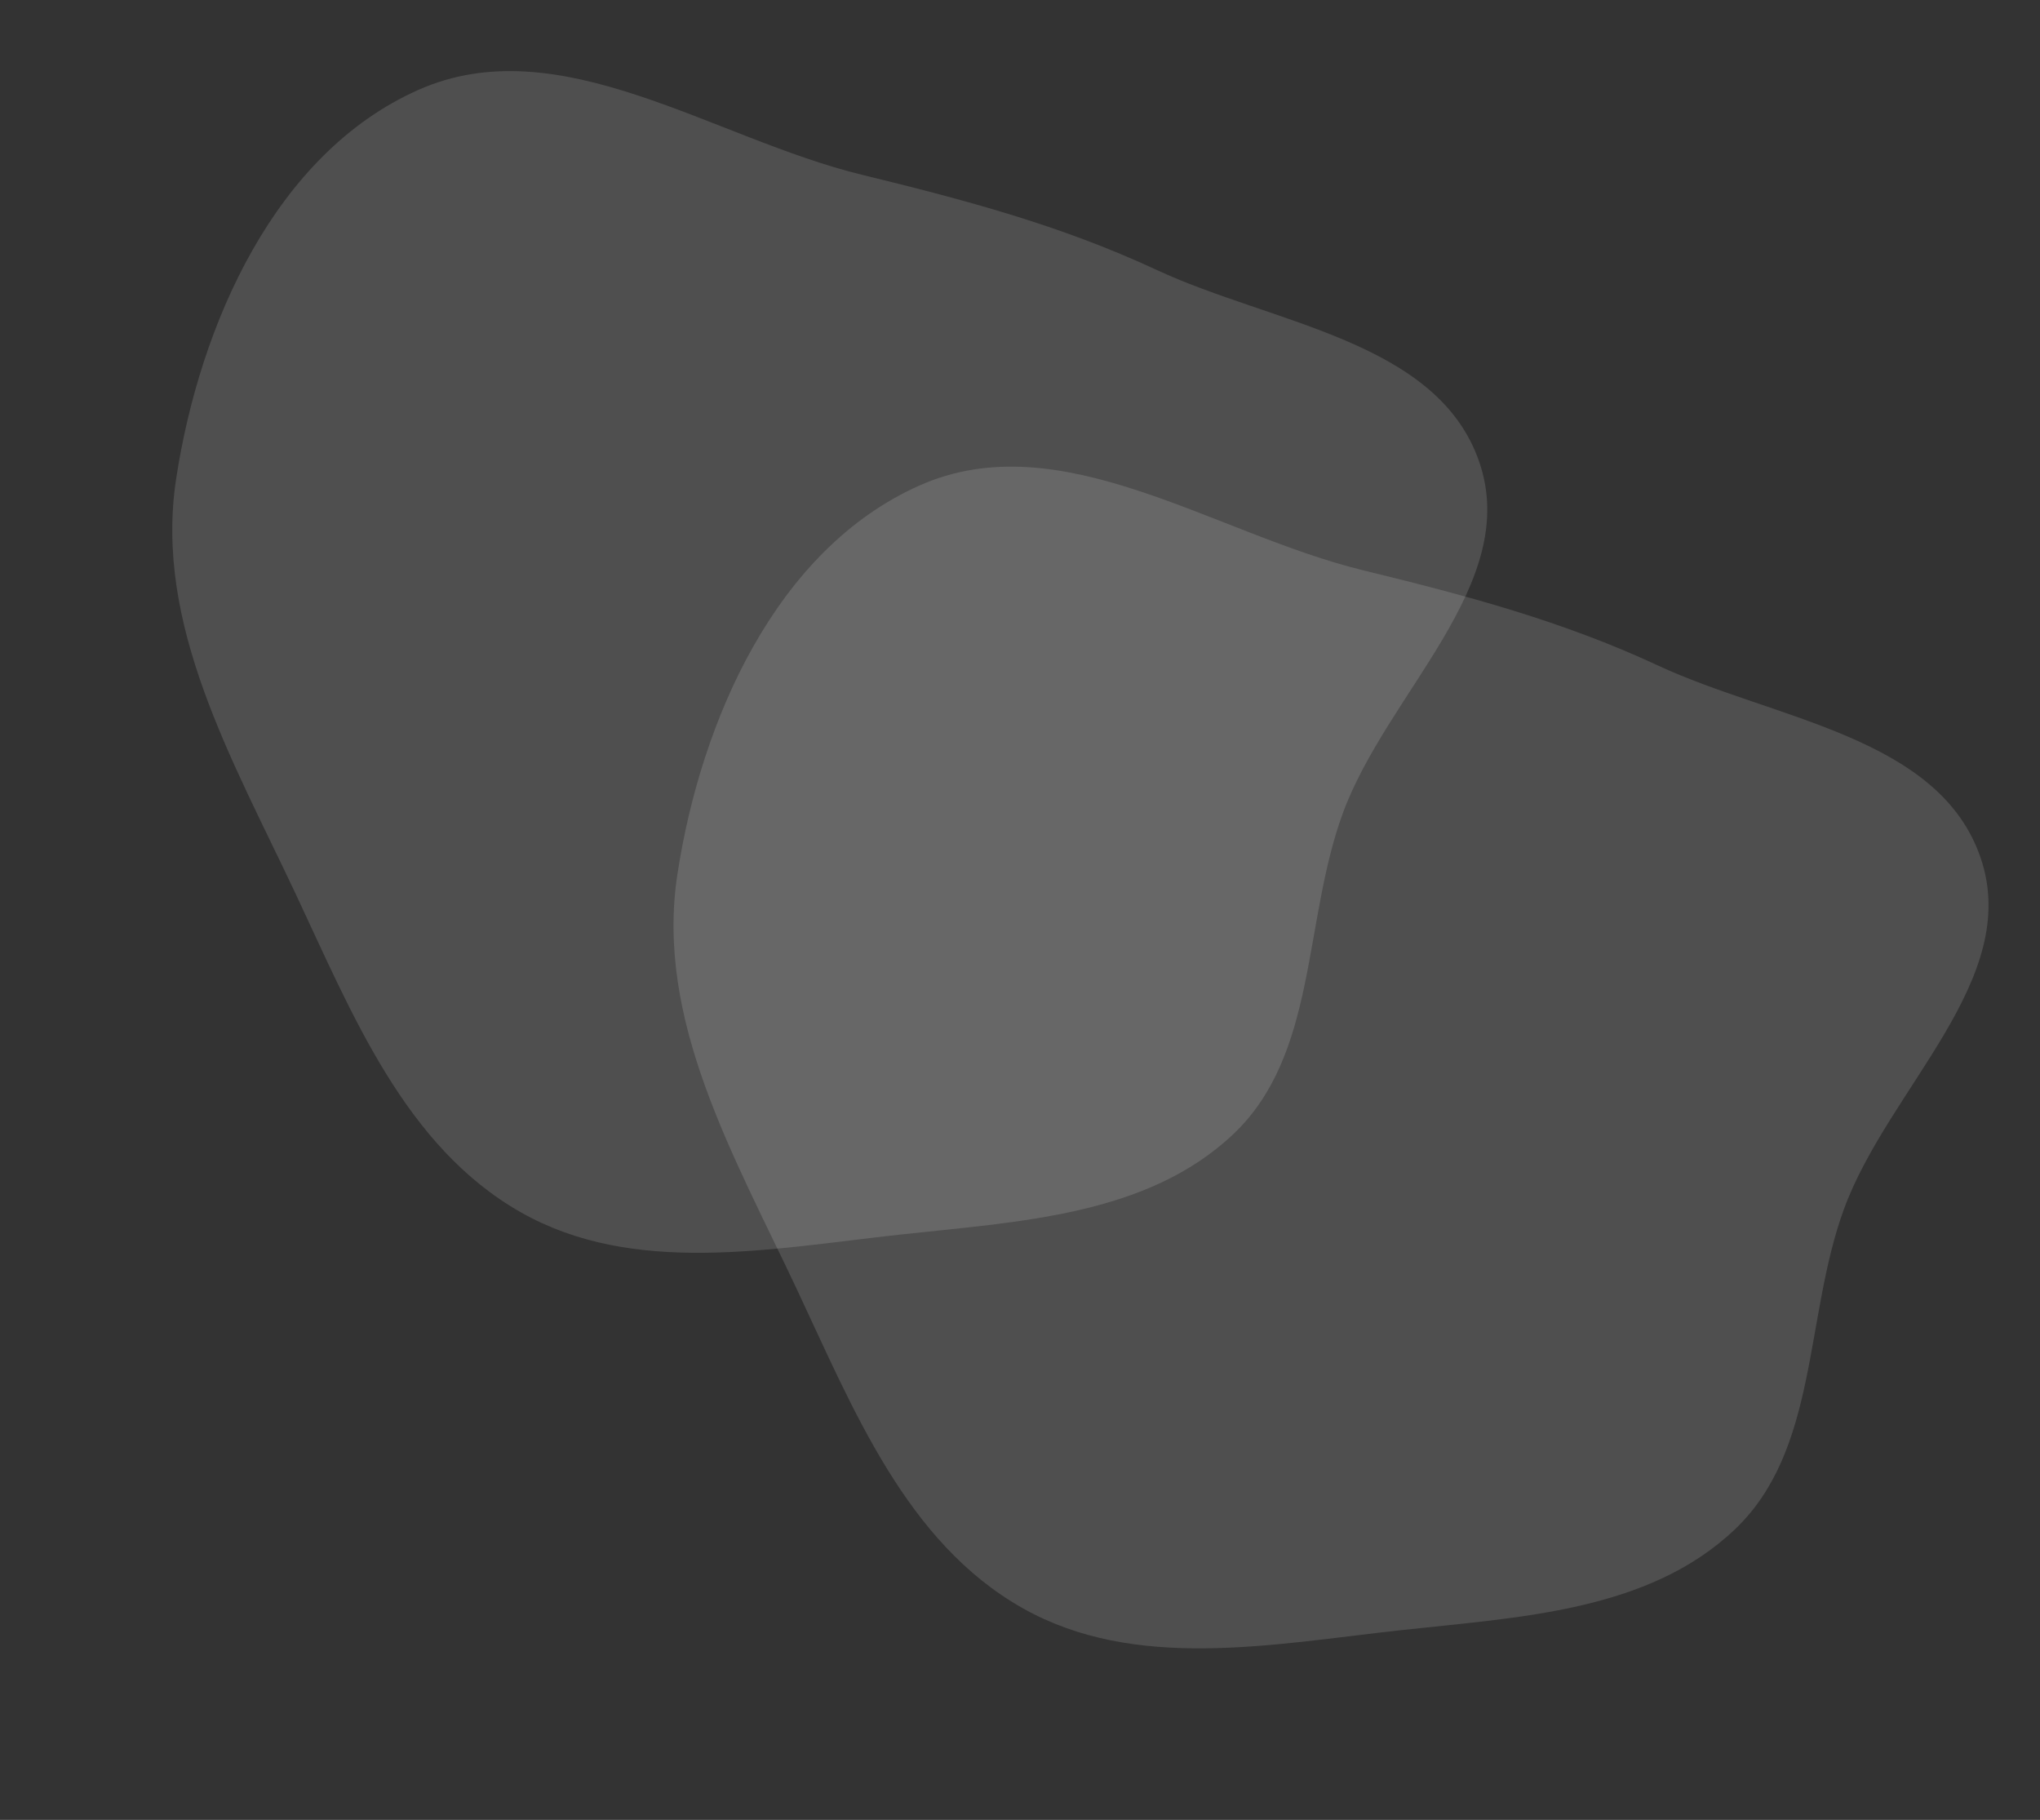
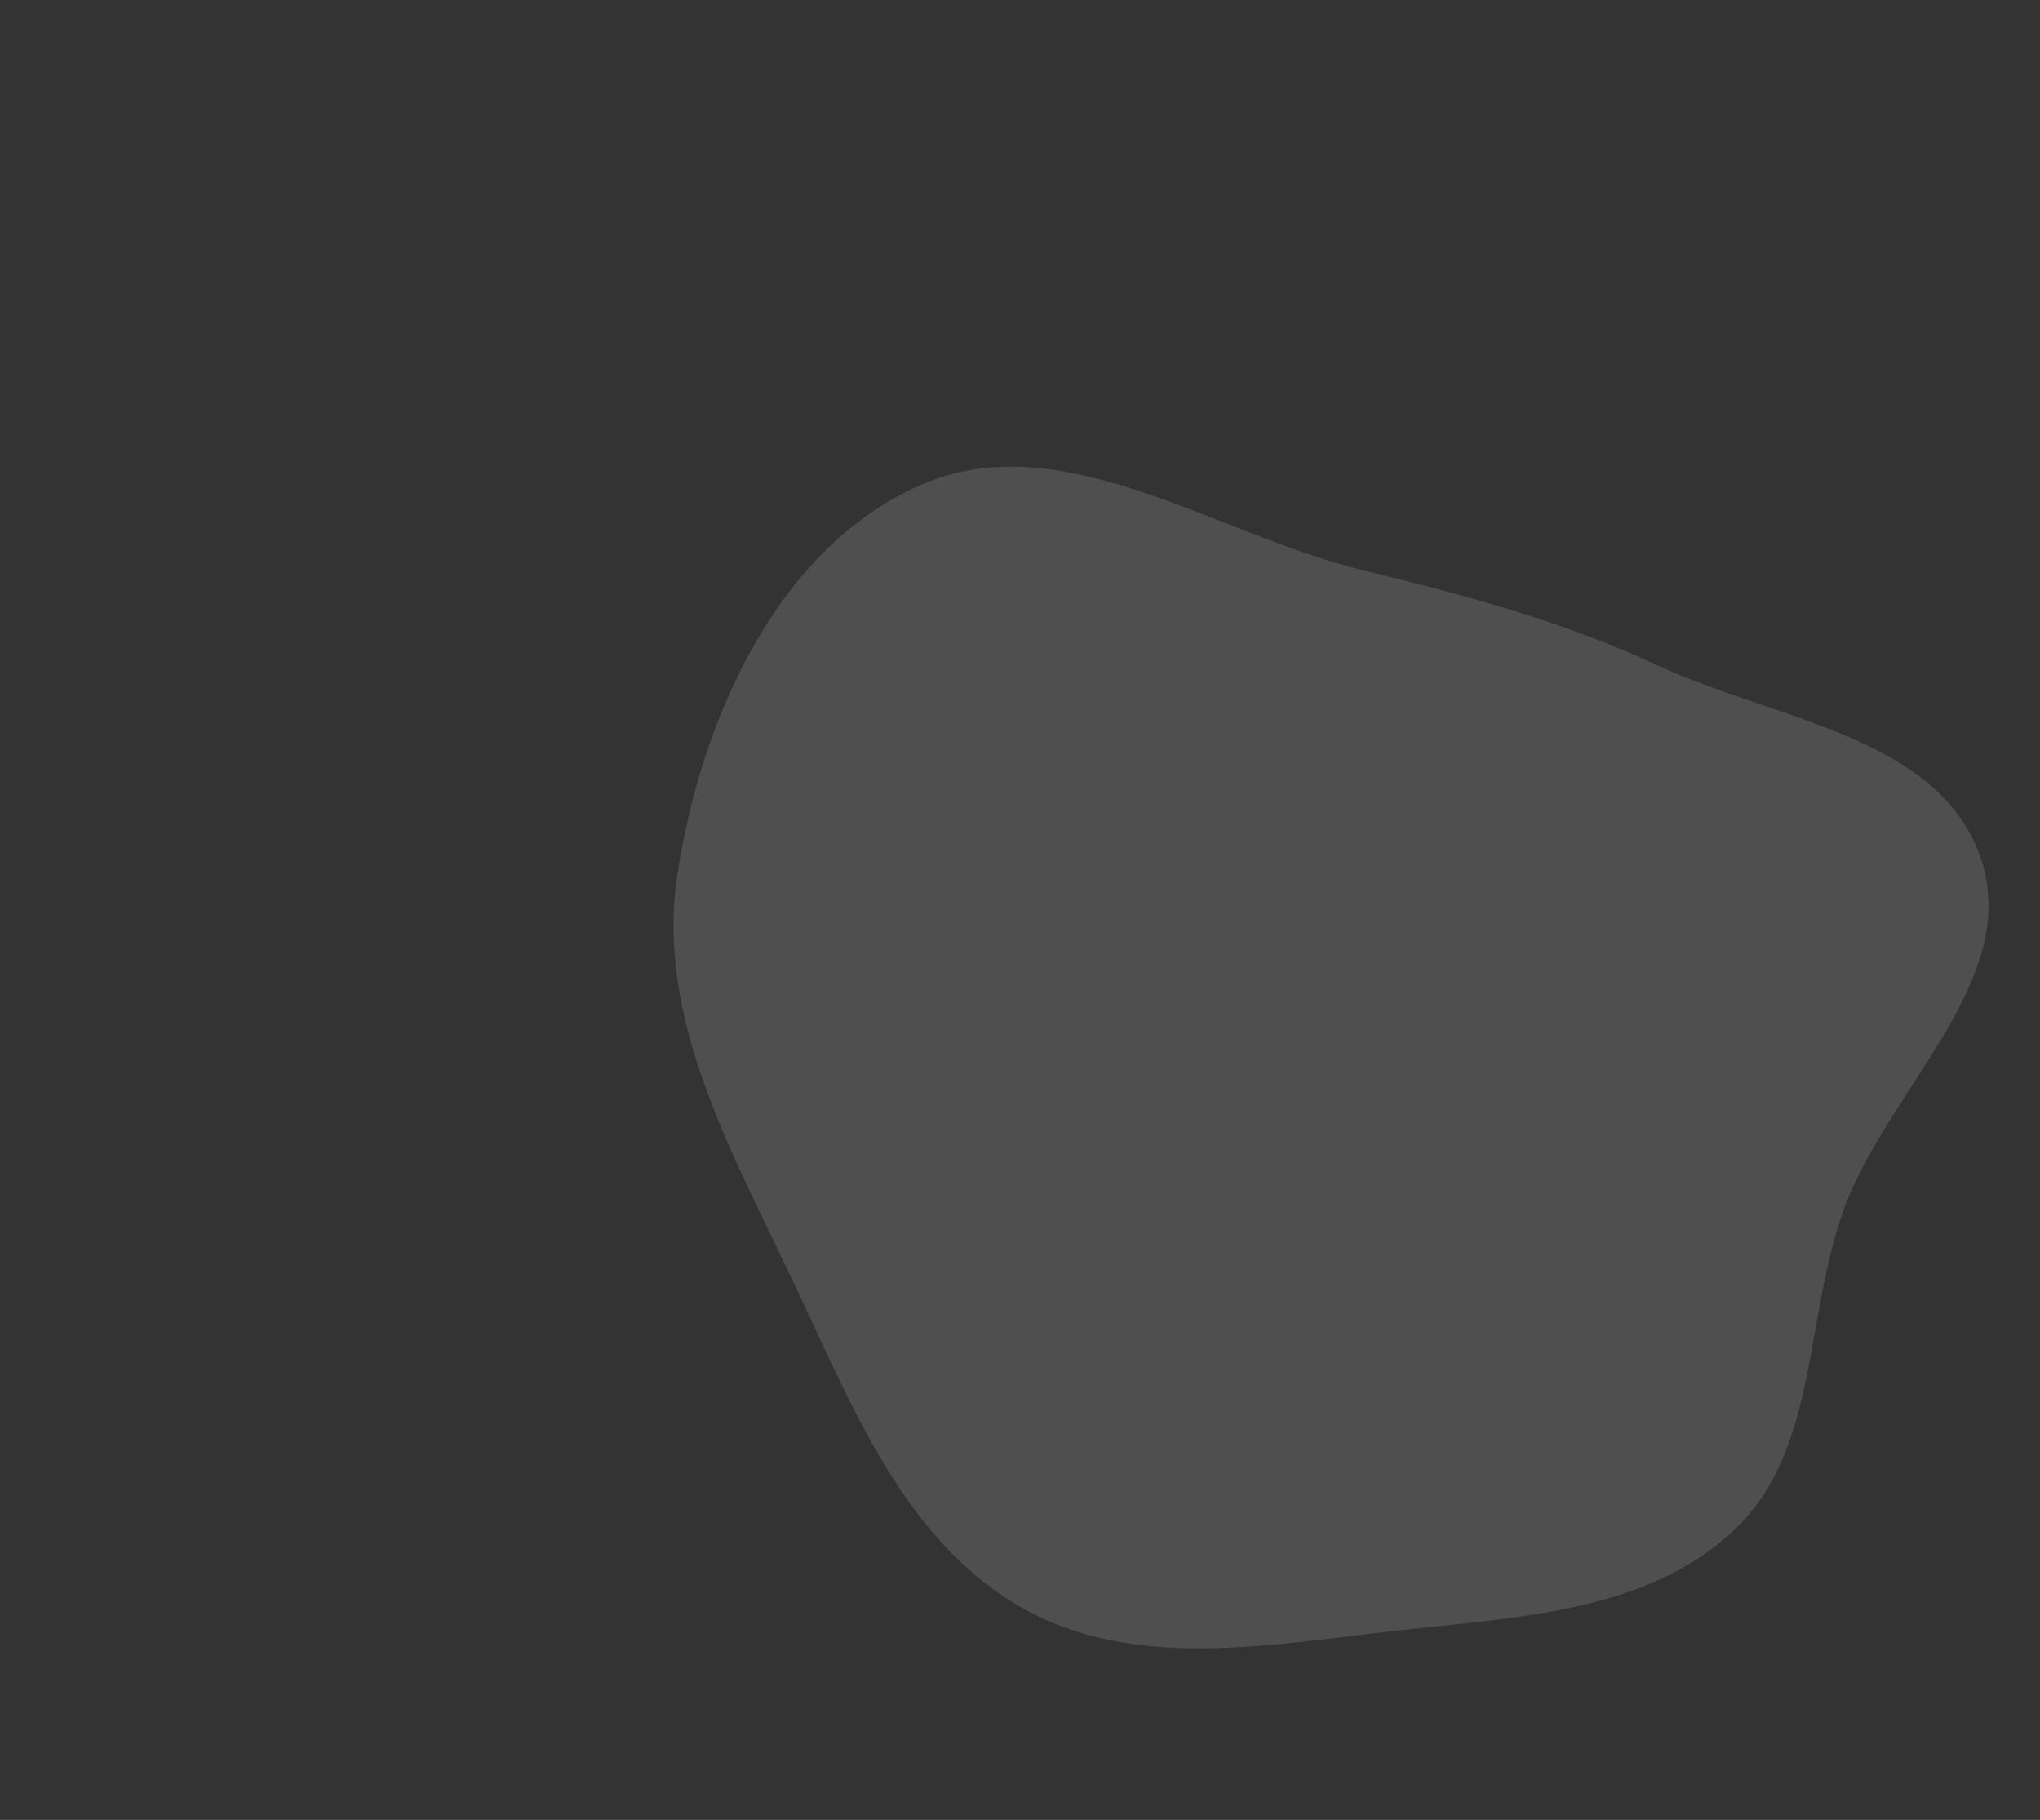
<svg xmlns="http://www.w3.org/2000/svg" width="1567.959" height="1398.536" viewBox="0 0 1567.959 1398.536">
  <rect x="0" y="0" width="1567.959" height="1398.536" fill="#333333" stroke="none" />
  <defs>
    <style>.a{fill:#fff;opacity:0.14;}</style>
  </defs>
  <g transform="translate(456.823 186.435)">
    <path class="a" d="M474.777,4.686c119.386-15.3,261.541,4.33,338.724,96.628,76.122,91.03,26.48,227.244,31.231,345.781,3.255,81.2,4.811,157.429-7.845,237.706-15.365,97.456,7.3,222.712-73.648,279.194-81.156,56.63-189.734-19.433-288.462-26.514-88.677-6.36-183.281,32.3-259.871-12.812C135.807,878.073,104.384,783.7,69.577,698.792,31.881,606.836-17.191,511.637,5.977,415c23.914-99.75,110.591-166.7,187.8-234.282,85.248-74.612,168.6-161.63,281-176.031" transform="translate(-71.555 940.648) rotate(-74)" />
-     <path class="a" d="M474.777,4.686c119.386-15.3,261.541,4.33,338.724,96.628,76.122,91.03,26.48,227.244,31.231,345.781,3.255,81.2,4.811,157.429-7.845,237.706-15.365,97.456,7.3,222.712-73.648,279.194-81.156,56.63-189.734-19.433-288.462-26.514-88.677-6.36-183.281,32.3-259.871-12.812C135.807,878.073,104.384,783.7,69.577,698.792,31.881,606.836-17.191,511.637,5.977,415c23.914-99.75,110.591-166.7,187.8-234.282,85.248-74.612,168.6-161.63,281-176.031" transform="translate(-456.823 636.68) rotate(-74)" />
  </g>
</svg>